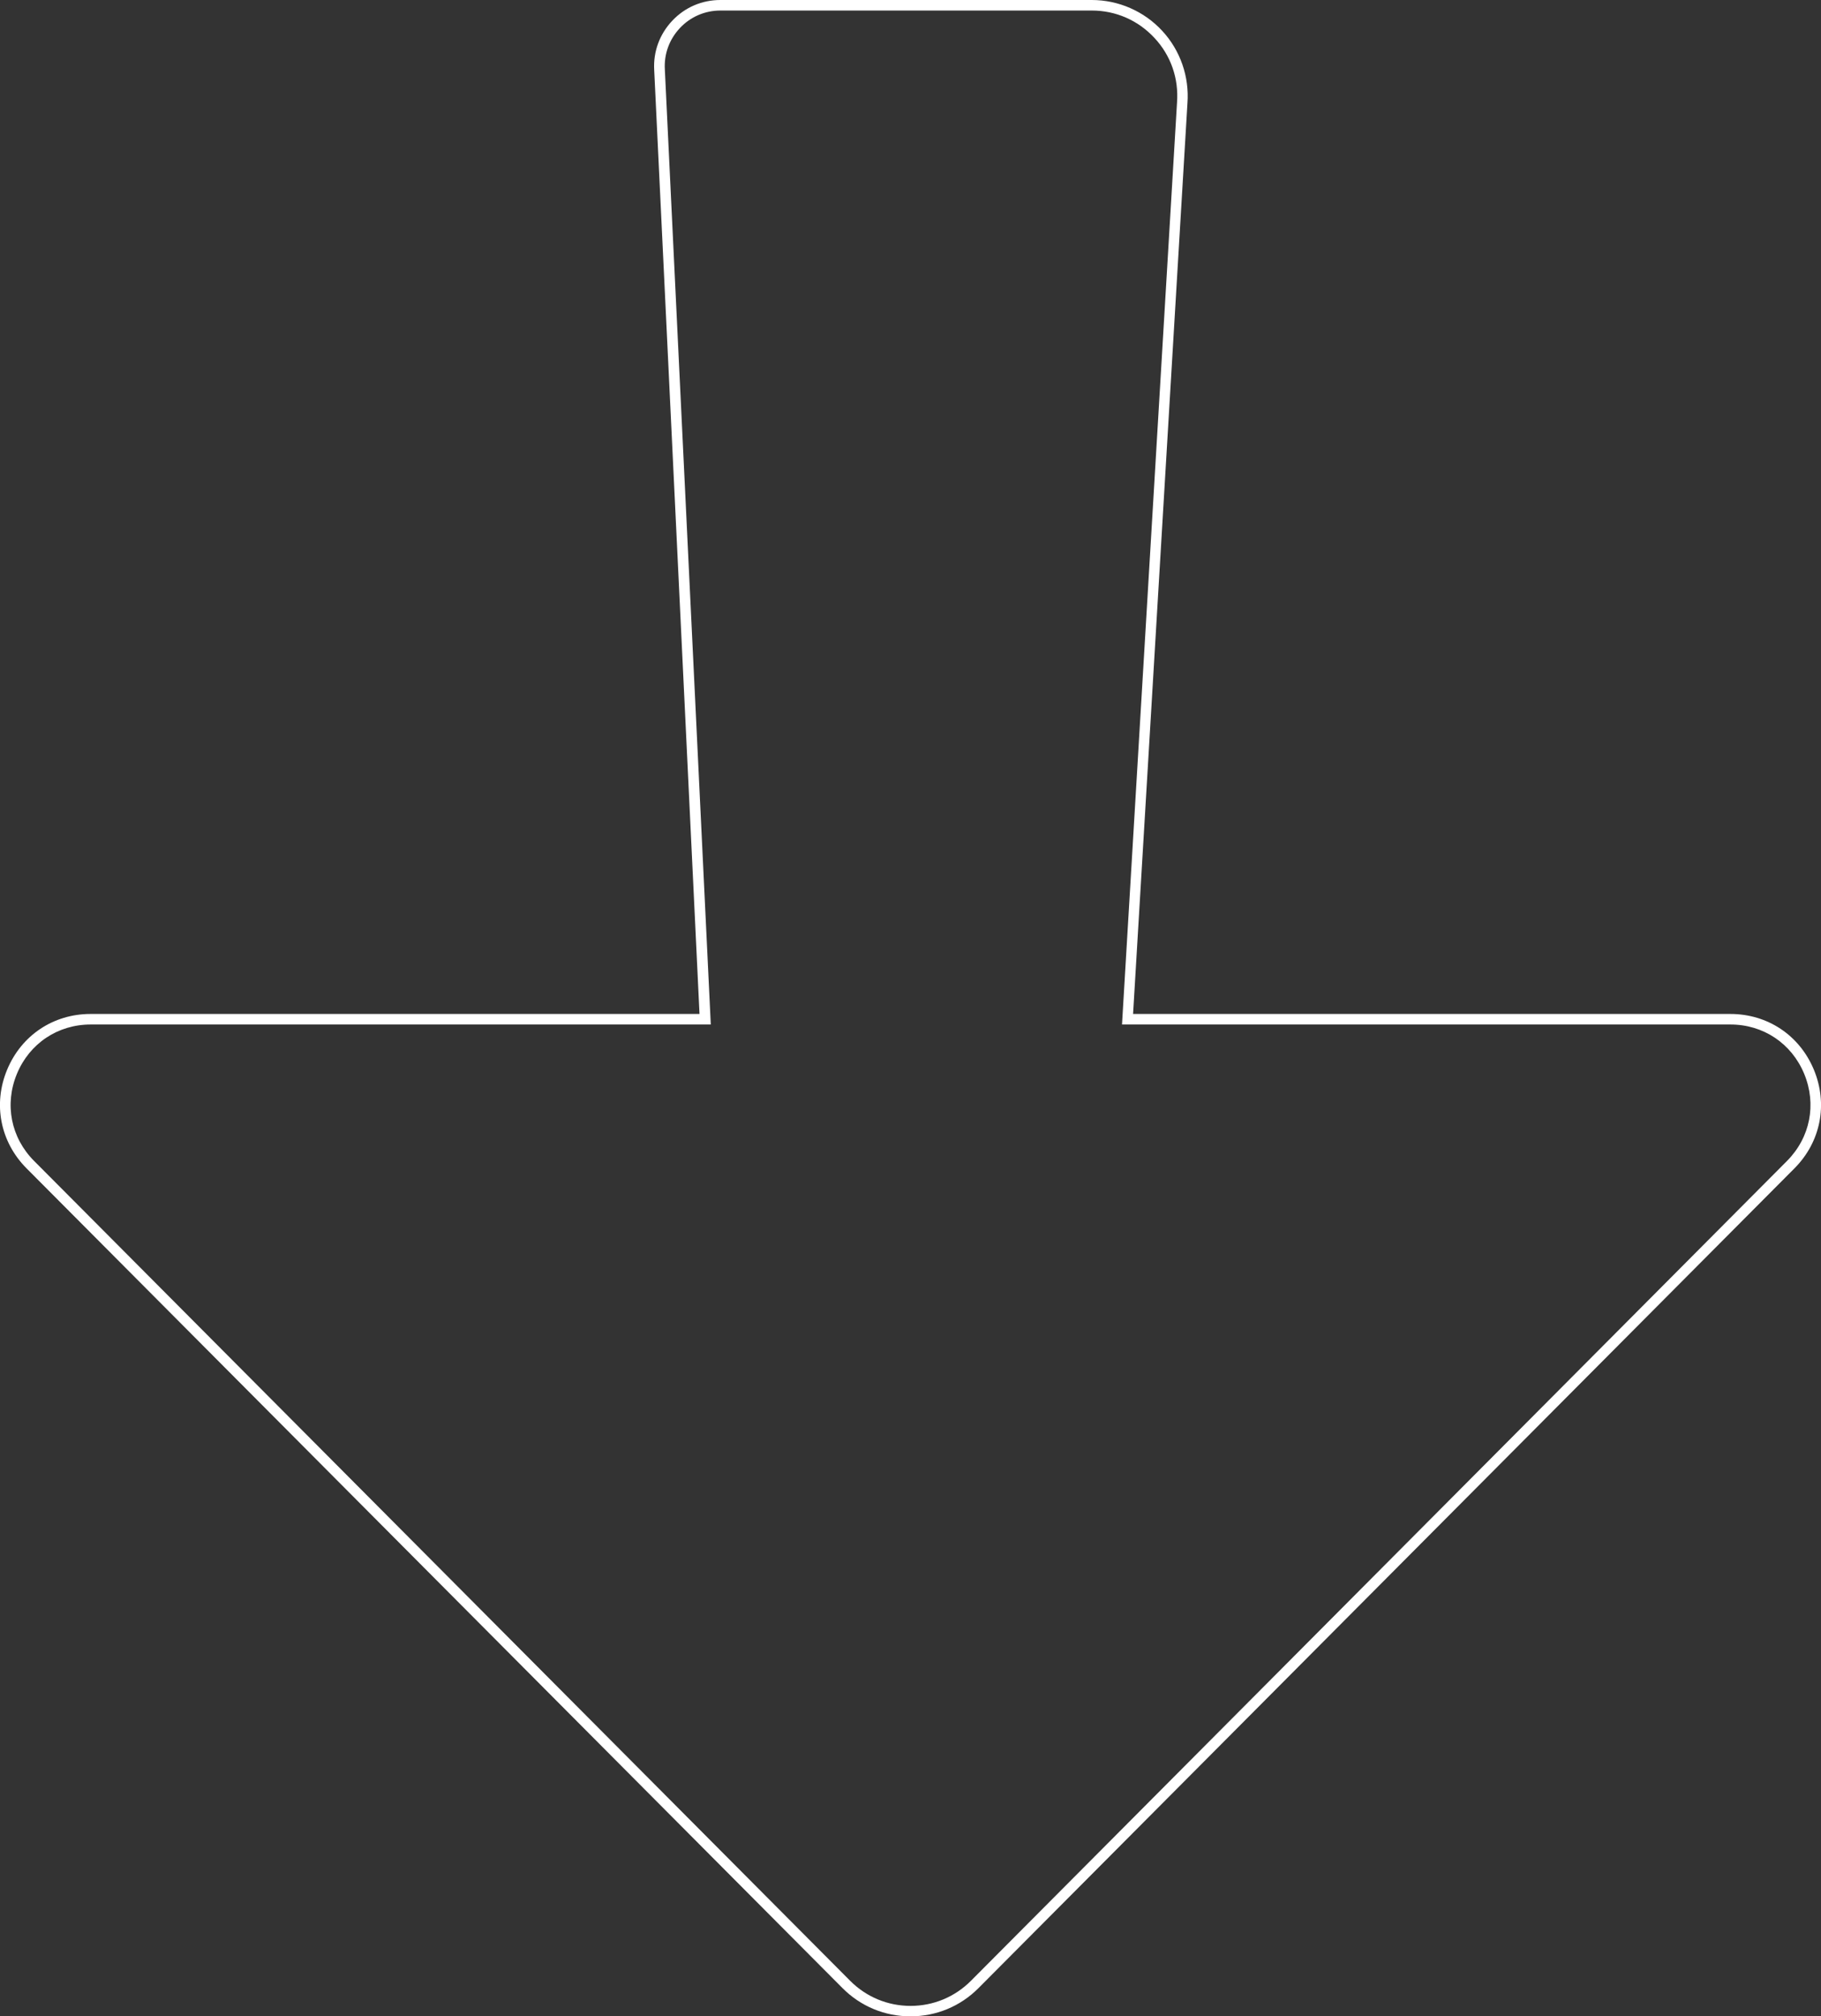
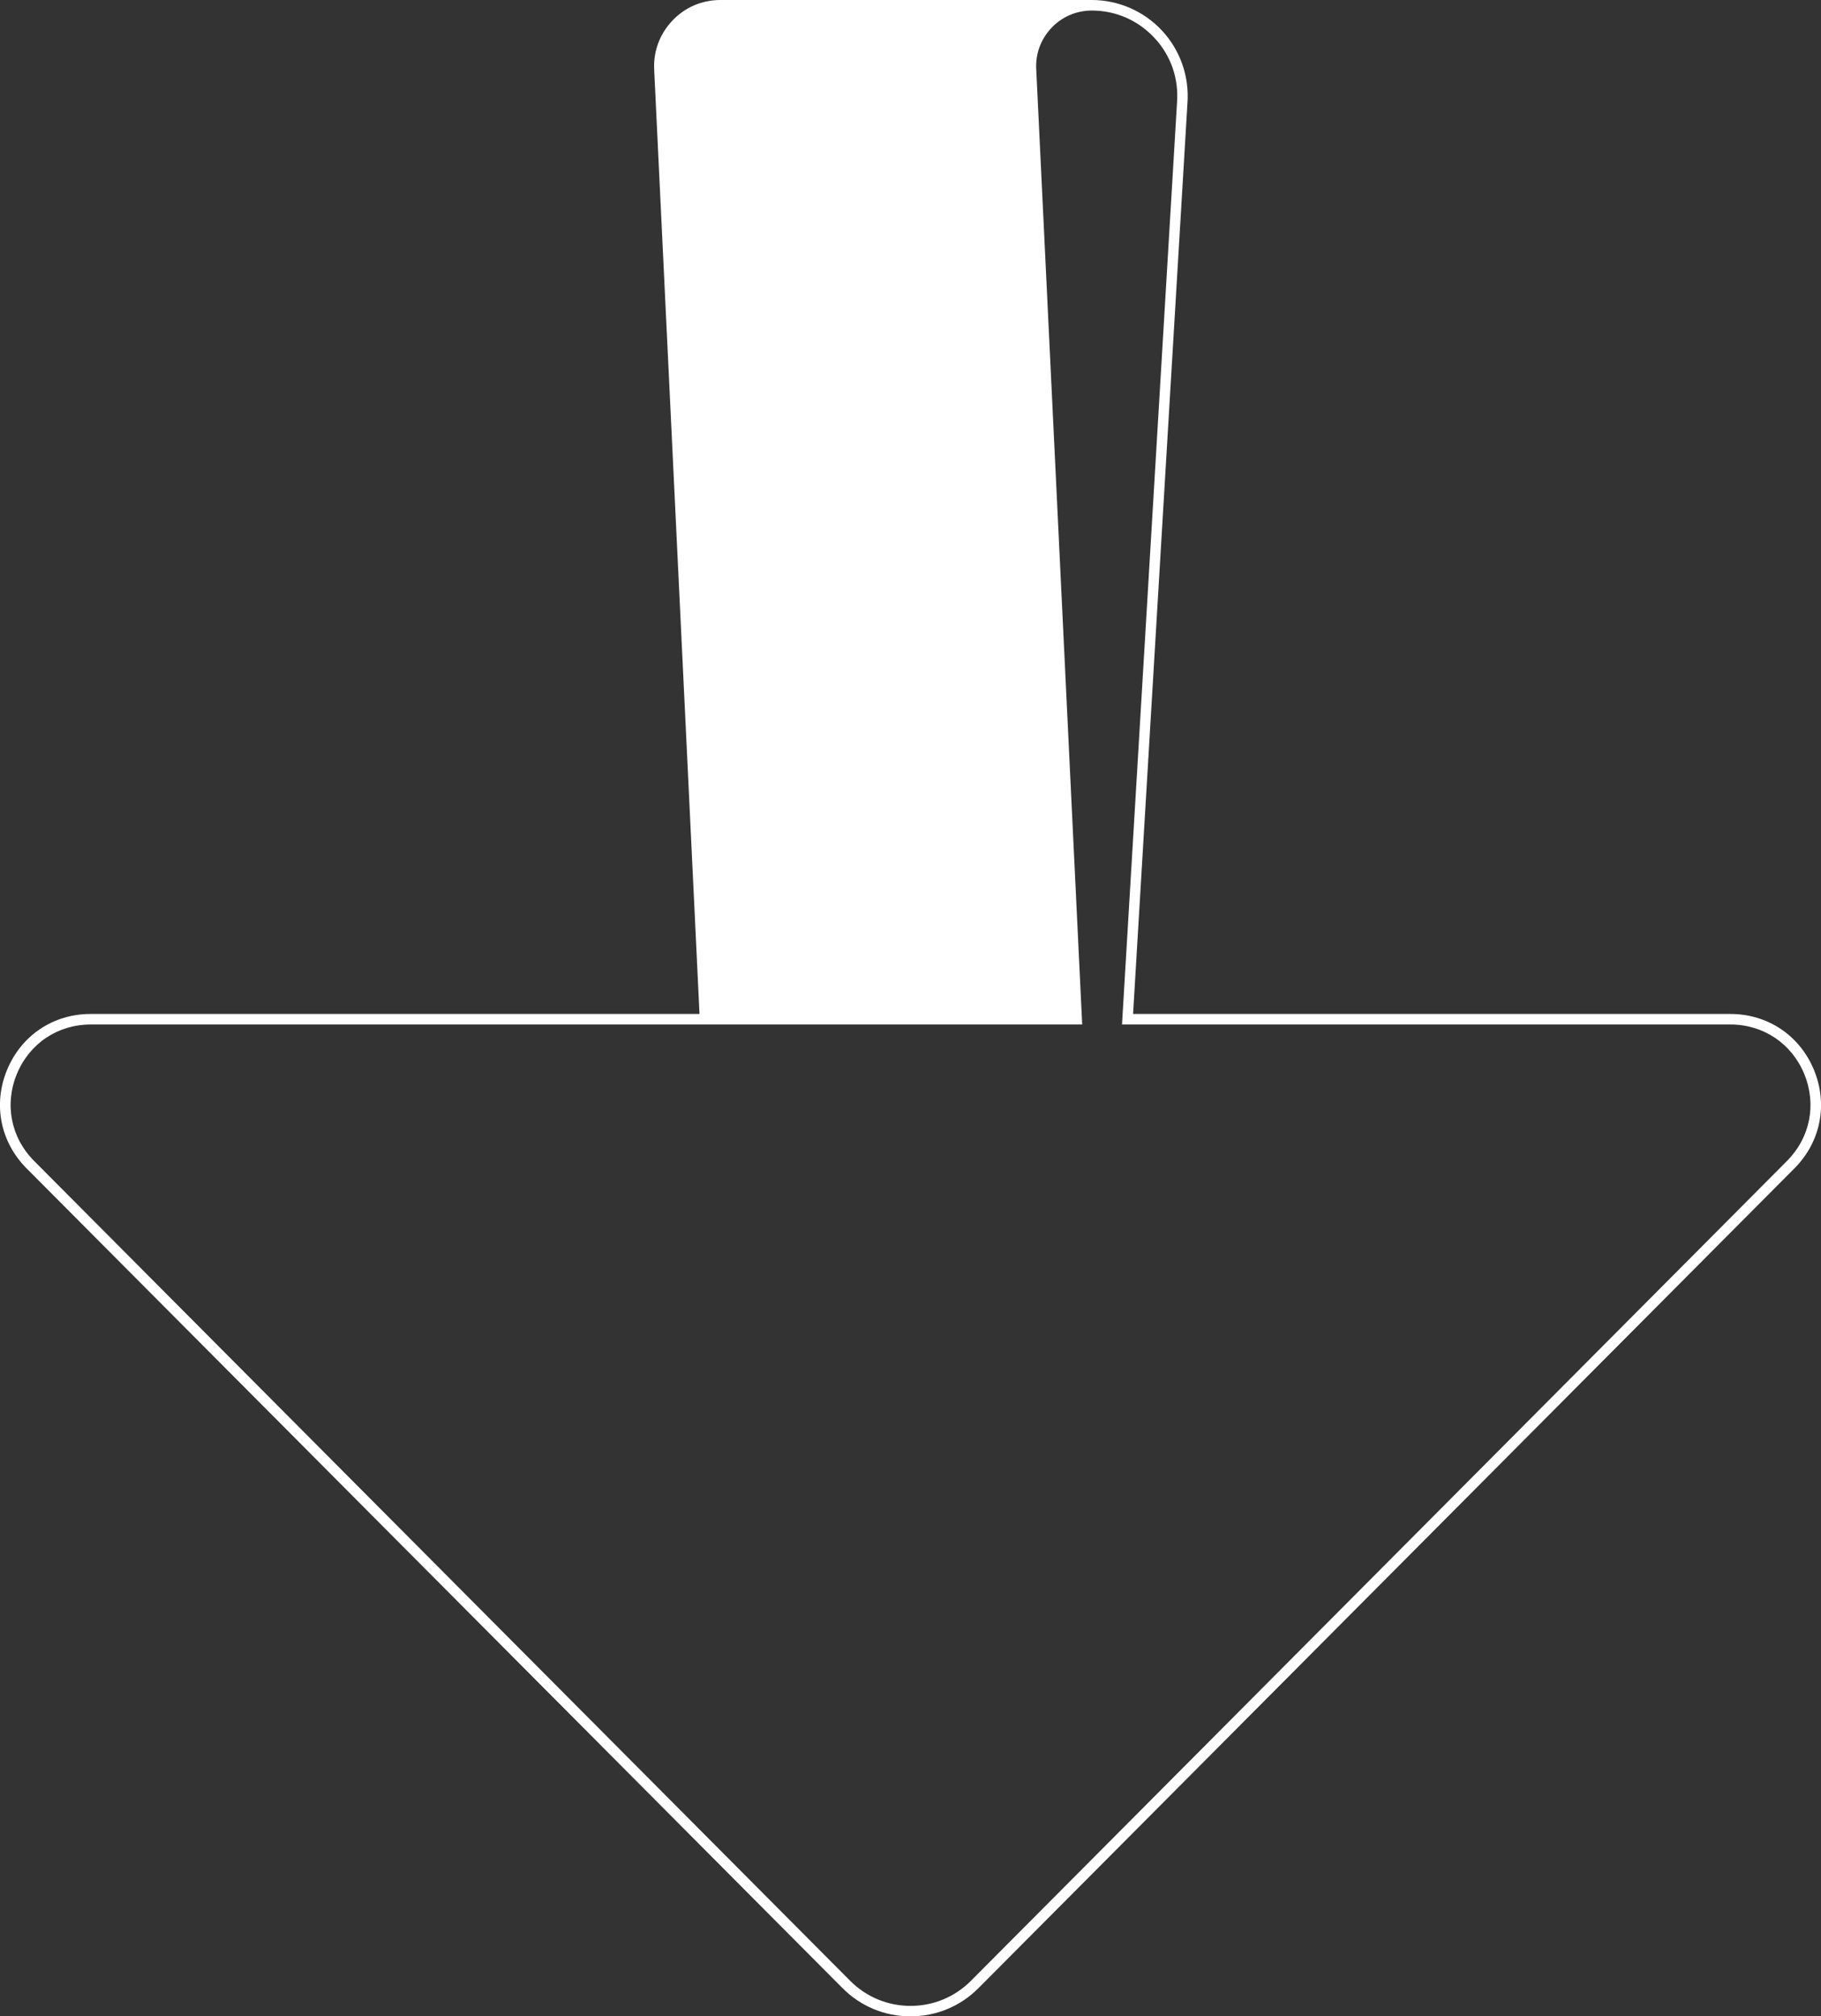
<svg xmlns="http://www.w3.org/2000/svg" id="Layer_1" viewBox="0 0 172.83 191.32">
  <rect x="0" y="0" width="172.83" height="191.32" fill="#333333" stroke="none" />
  <defs>
    <style>.cls-1{fill:#fff;}</style>
  </defs>
-   <path class="cls-1" d="M86.41,191.32c-2.44,0-4.73-.95-6.45-2.68L2.51,110.85c-2.49-2.51-3.19-6.1-1.83-9.36,1.36-3.26,4.39-5.28,7.91-5.28h57.8L62.09,6.65c-.1-1.75.51-3.41,1.72-4.69,1.2-1.27,2.82-1.96,4.56-1.96h35.25c2.53,0,4.96,1.06,6.68,2.92,1.72,1.85,2.59,4.36,2.4,6.88l-5.16,86.41h56.69c3.53,0,6.56,2.02,7.92,5.28,1.36,3.27.66,6.85-1.83,9.36l-77.45,77.79c-1.72,1.73-4.01,2.68-6.45,2.68ZM8.6,97.21c-3.11,0-5.79,1.79-6.99,4.67-1.2,2.89-.58,6.06,1.62,8.27l77.45,77.79c1.53,1.54,3.57,2.39,5.74,2.39s4.21-.85,5.74-2.39l77.45-77.79c2.2-2.22,2.82-5.38,1.62-8.27-1.2-2.88-3.88-4.67-6.99-4.67h-57.75l.03-.53,5.19-86.95c.17-2.28-.58-4.46-2.14-6.13-1.55-1.67-3.66-2.6-5.95-2.6h-35.25c-1.46,0-2.83.59-3.83,1.65-1.01,1.07-1.53,2.47-1.44,3.95l4.36,90.61H8.6Z" />
+   <path class="cls-1" d="M86.41,191.32c-2.44,0-4.73-.95-6.45-2.68L2.51,110.85c-2.49-2.51-3.19-6.1-1.83-9.36,1.36-3.26,4.39-5.28,7.91-5.28h57.8L62.09,6.65c-.1-1.75.51-3.41,1.72-4.69,1.2-1.27,2.82-1.96,4.56-1.96h35.25c2.53,0,4.96,1.06,6.68,2.92,1.72,1.85,2.59,4.36,2.4,6.88l-5.16,86.41h56.69c3.53,0,6.56,2.02,7.92,5.28,1.36,3.27.66,6.85-1.83,9.36l-77.45,77.79c-1.72,1.73-4.01,2.68-6.45,2.68ZM8.6,97.21c-3.11,0-5.79,1.79-6.99,4.67-1.2,2.89-.58,6.06,1.62,8.27l77.45,77.79c1.53,1.54,3.57,2.39,5.74,2.39s4.21-.85,5.74-2.39l77.45-77.79c2.2-2.22,2.82-5.38,1.62-8.27-1.2-2.88-3.88-4.67-6.99-4.67h-57.75l.03-.53,5.19-86.95c.17-2.28-.58-4.46-2.14-6.13-1.55-1.67-3.66-2.6-5.95-2.6c-1.46,0-2.83.59-3.83,1.65-1.01,1.07-1.53,2.47-1.44,3.95l4.36,90.61H8.6Z" />
</svg>